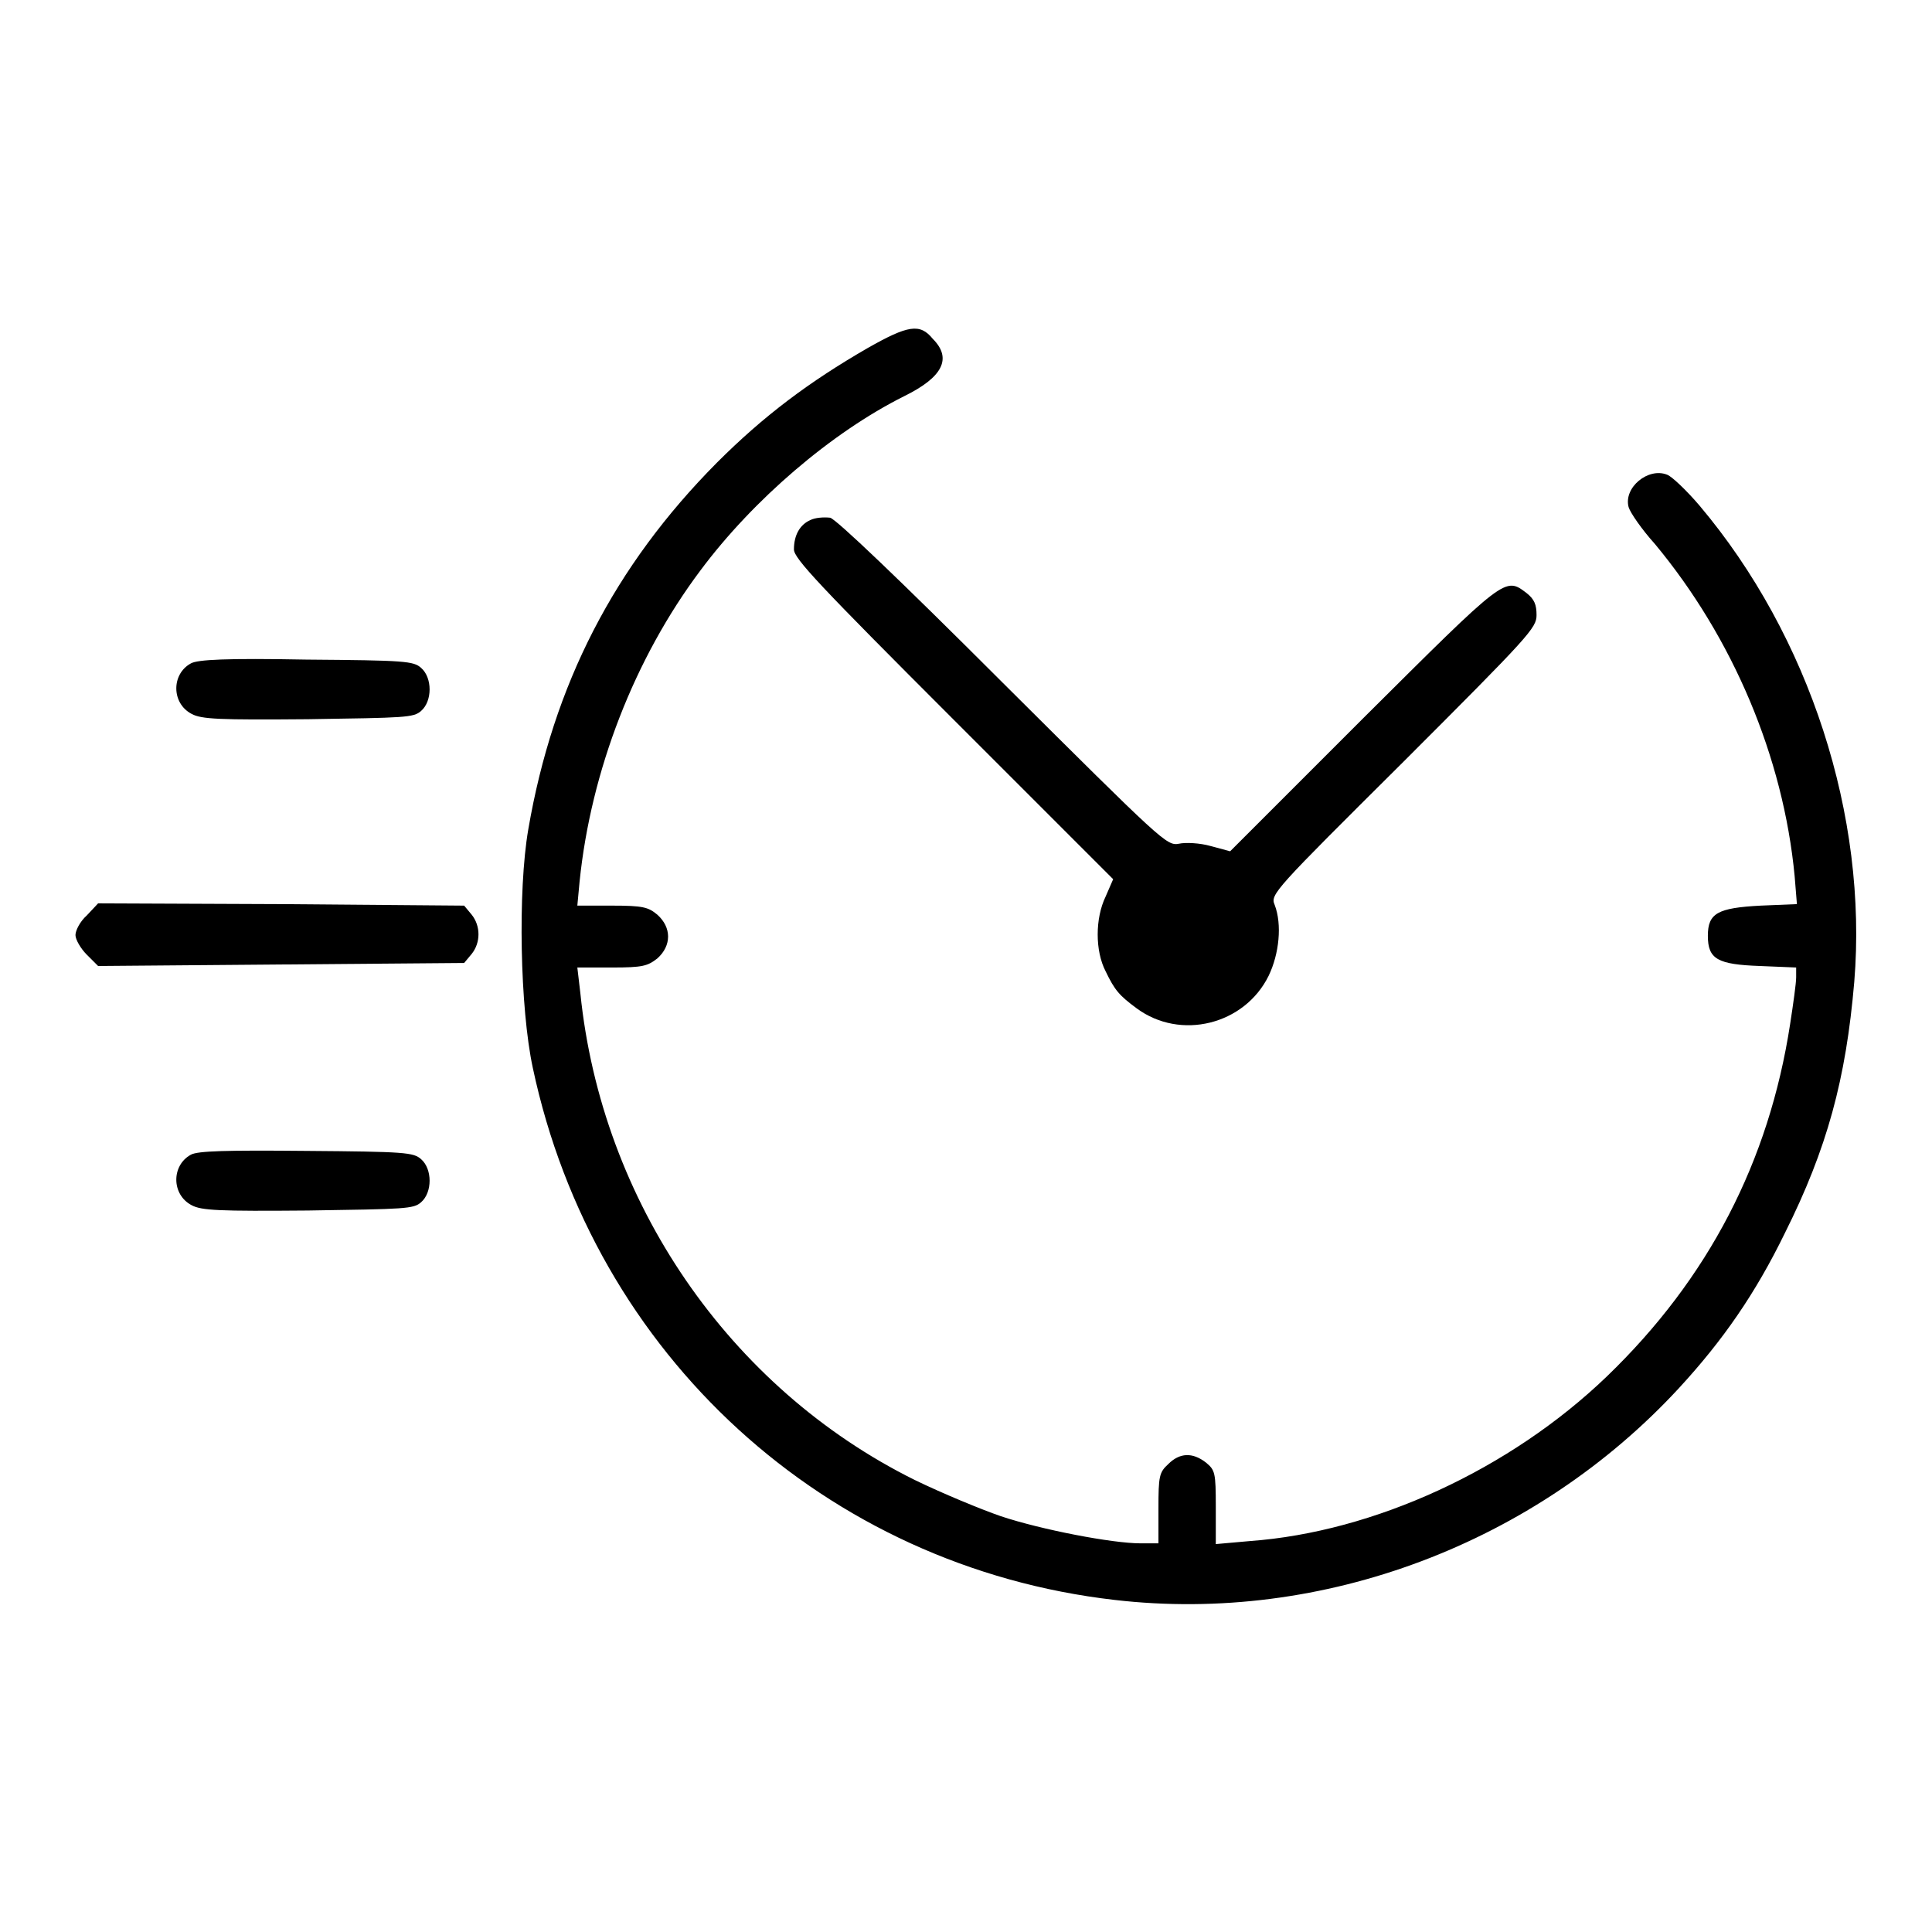
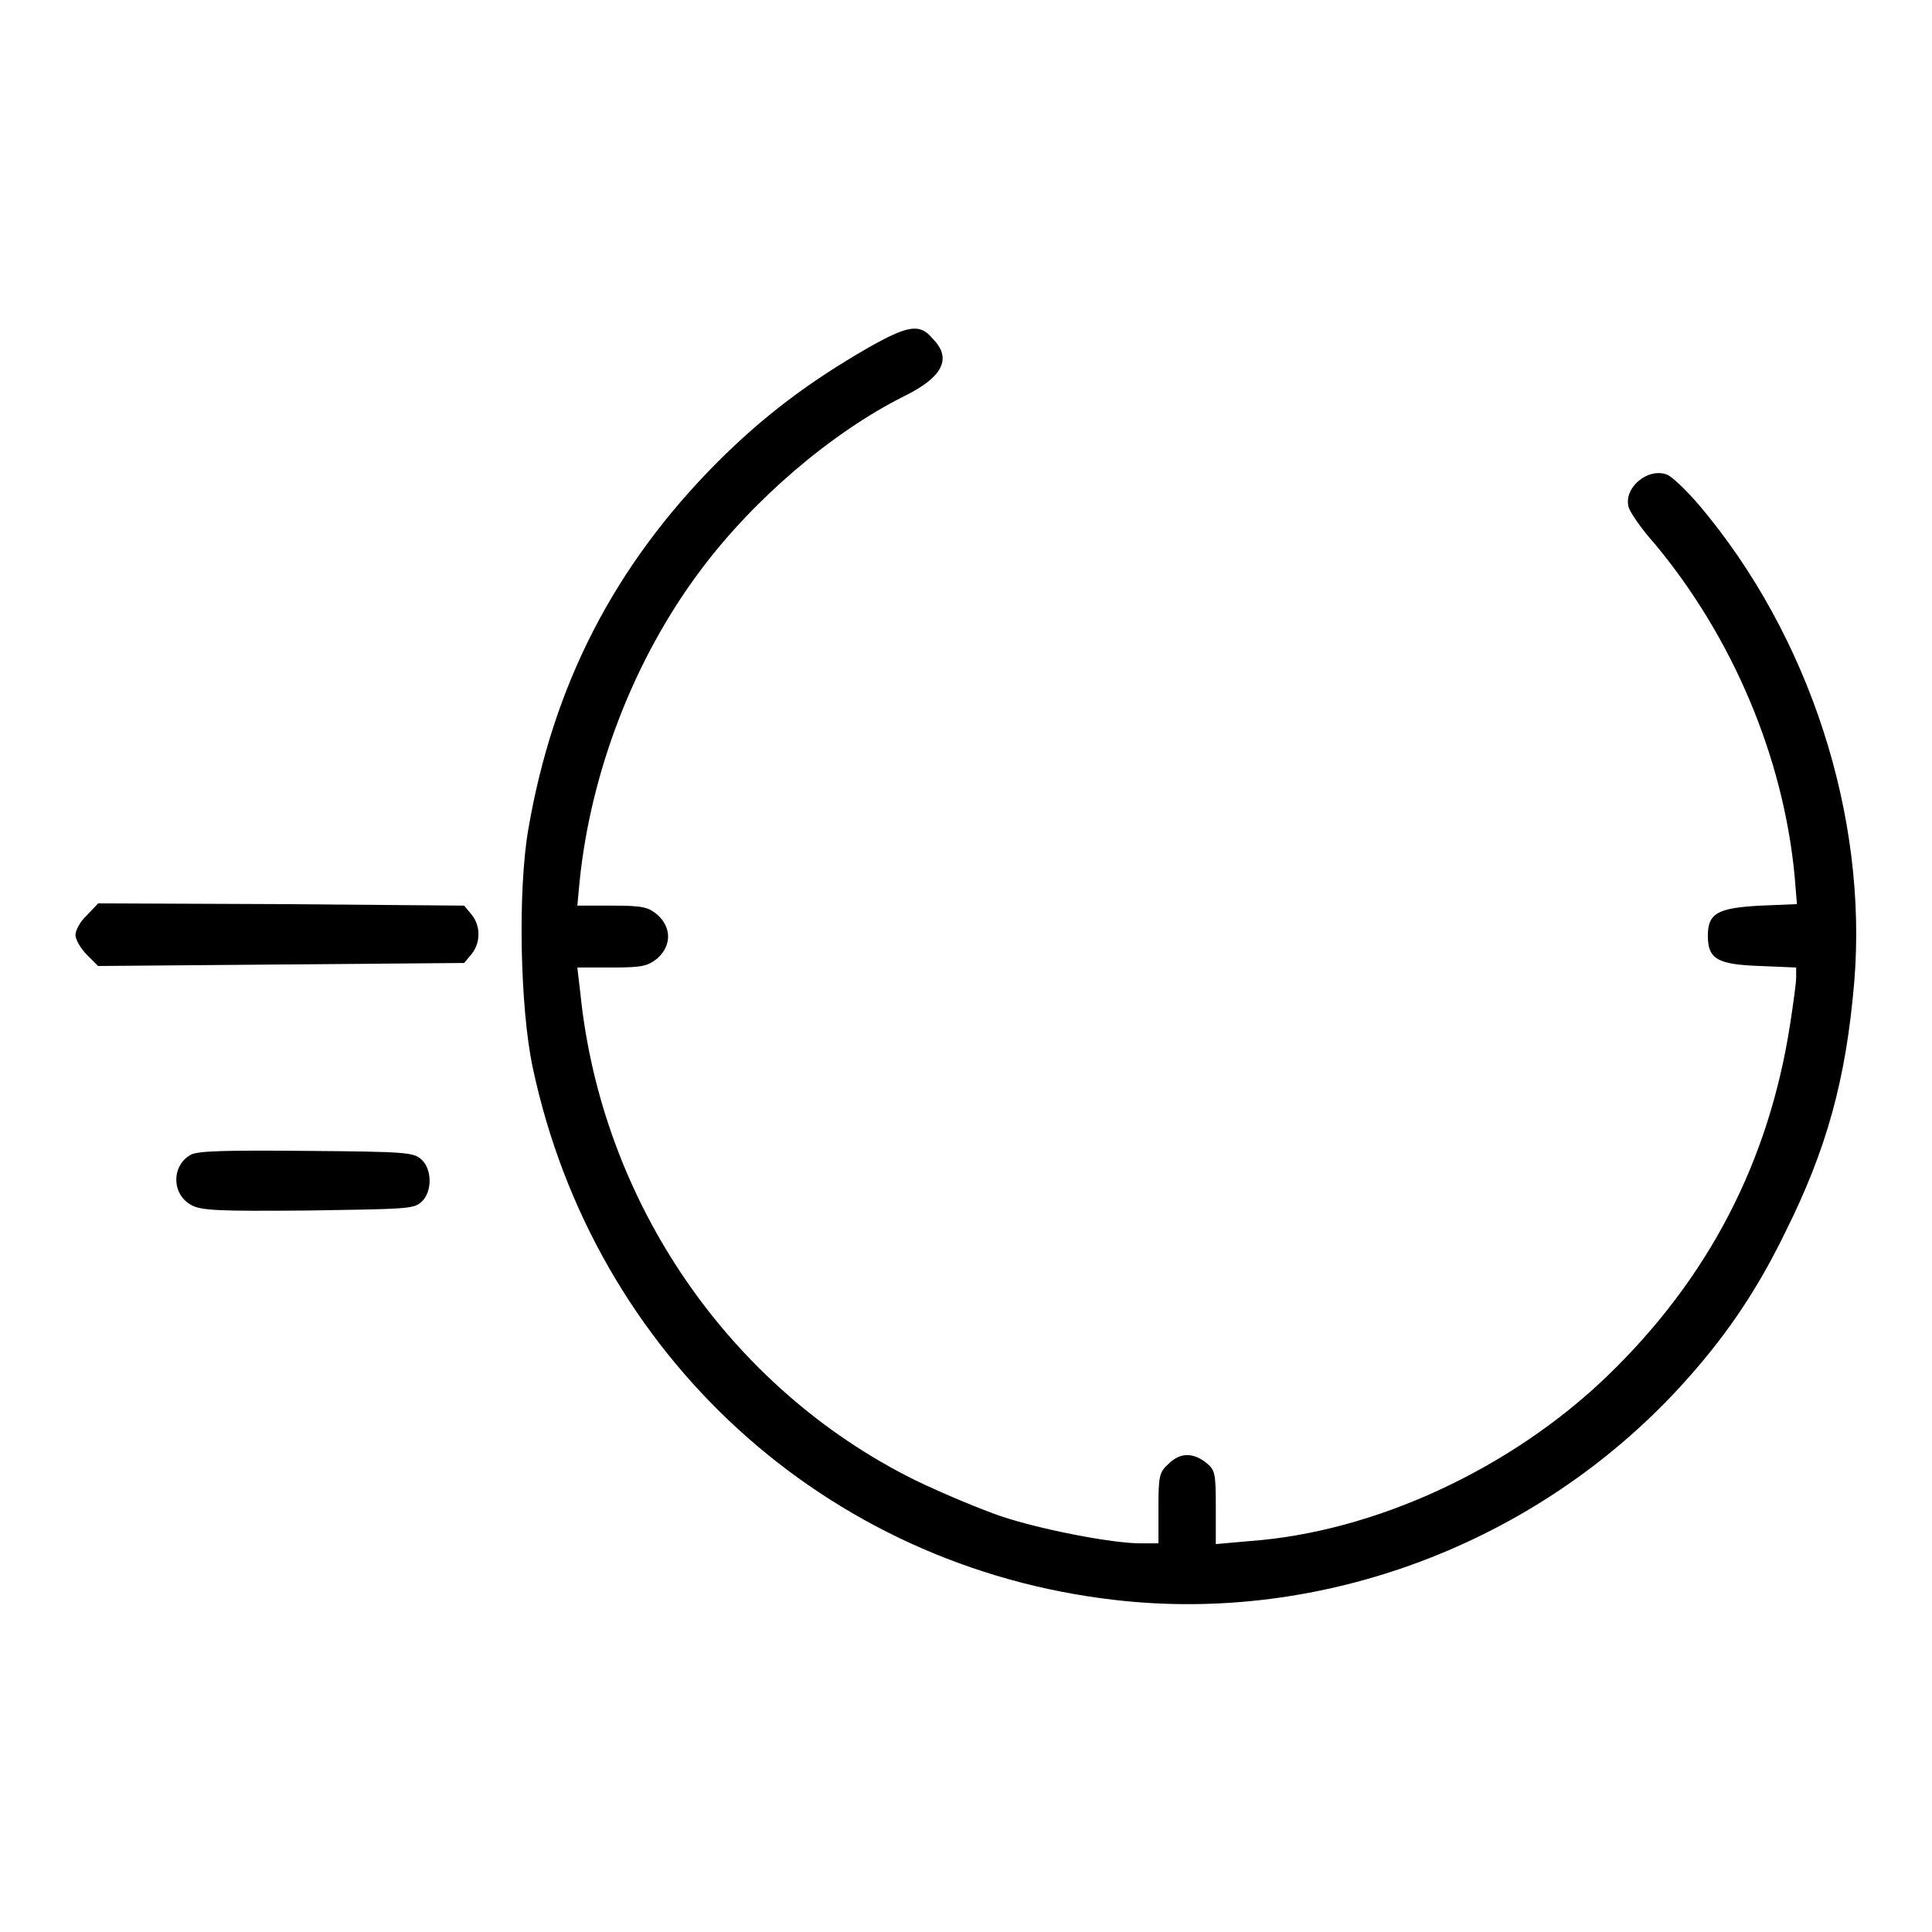
<svg xmlns="http://www.w3.org/2000/svg" version="1.1" x="0px" y="0px" viewBox="0 0 256 256" enable-background="new 0 0 256 256" xml:space="preserve">
  <g>
    <g>
      <g>
        <path fill="#000000" d="M115,46.1c-7.8,4.5-13.8,9-20,15.2C81.4,75,73.3,90.7,70,109.9c-1.4,8.1-1.1,23.7,0.6,31.6c8.1,38.1,38.8,66.1,77.1,70.5c27.6,3.2,55.8-7.5,74.8-28.1c5.8-6.3,10.1-12.5,14-20.5c5.6-11.2,8.1-20.4,9.2-33.3c1.8-21.9-5.9-45.8-20.5-63.1c-1.7-2-3.7-3.9-4.3-4.1c-2.5-1-5.8,1.7-5.1,4.3c0.2,0.7,1.7,2.9,3.5,4.9c10.3,12.4,17,28.2,18.5,44l0.3,3.7l-4.8,0.2c-5.7,0.3-7,1-7,4c0,3.1,1.3,3.8,6.9,4l4.8,0.2v1.3c0,0.8-0.4,3.6-0.8,6.2c-2.8,18.2-10.8,33.7-24.3,46.7c-12.8,12.3-30.8,20.6-47.3,21.8l-4.5,0.4v-4.9c0-4.6-0.1-4.9-1.3-5.9c-1.8-1.4-3.5-1.3-5,0.2c-1.2,1.1-1.3,1.6-1.3,5.9v4.6h-2.4c-3.7,0-13.1-1.8-18.5-3.6c-2.6-0.9-7.7-3-11.4-4.8c-24.6-12.2-41.5-36.9-44.3-64.5l-0.4-3.4h4.6c4.1,0,4.7-0.2,6-1.2c1.9-1.7,1.9-4.1,0-5.8c-1.2-1-1.9-1.2-6-1.2h-4.6l0.3-3.2c1.5-14.7,7.3-29.6,16-41.2c7-9.4,17.4-18.3,27-23.1c5.1-2.5,6.4-5,3.8-7.6C121.9,42.8,120.3,43.1,115,46.1z" />
-         <path fill="#000000" d="M107.4,68.9c-1.4,0.6-2.2,2-2.2,3.9c0,1.2,3.4,4.8,21.1,22.5l21.2,21.2l-1,2.3c-1.4,2.9-1.4,7.2,0,9.9c1.2,2.5,1.8,3.2,4.1,4.9c5.8,4.3,14.3,2.2,17.5-4.3c1.4-2.9,1.8-6.8,0.8-9.4c-0.6-1.4-0.1-1.9,17.1-19c16.7-16.7,17.6-17.7,17.6-19.4c0-1.4-0.3-2.1-1.3-2.9c-2.9-2.2-2.7-2.3-21.6,16.5l-17.7,17.7l-2.6-0.7c-1.4-0.4-3.3-0.5-4.2-0.3c-1.6,0.3-2.2-0.3-23.3-21.3c-13.8-13.8-22.1-21.7-22.9-21.9C109.1,68.5,108,68.6,107.4,68.9z" />
-         <path fill="#000000" d="M25.3,87.9c-2.6,1.4-2.6,5.3,0.1,6.7c1.3,0.7,3.6,0.8,15.4,0.7c12.9-0.2,14-0.2,15-1.1c1.5-1.3,1.5-4.4,0-5.7c-1-0.9-2.1-1-15.2-1.1C30,87.2,26.2,87.4,25.3,87.9z" />
        <path fill="#000000" d="M11.5,121.3c-0.9,0.8-1.5,2-1.5,2.6c0,0.6,0.7,1.8,1.5,2.6L13,128l24.2-0.2l24.3-0.2l1-1.2c1.2-1.5,1.2-3.7,0-5.2l-1-1.2l-24.3-0.2L13,119.7L11.5,121.3z" />
        <path fill="#000000" d="M25.3,153c-2.6,1.4-2.6,5.3,0.1,6.7c1.3,0.7,3.6,0.8,15.4,0.7c12.9-0.2,14-0.2,15-1.1c1.5-1.3,1.5-4.4,0-5.7c-1-0.9-2.1-1-15.2-1.1C30,152.4,26.2,152.5,25.3,153z" />
      </g>
    </g>
  </g>
</svg>